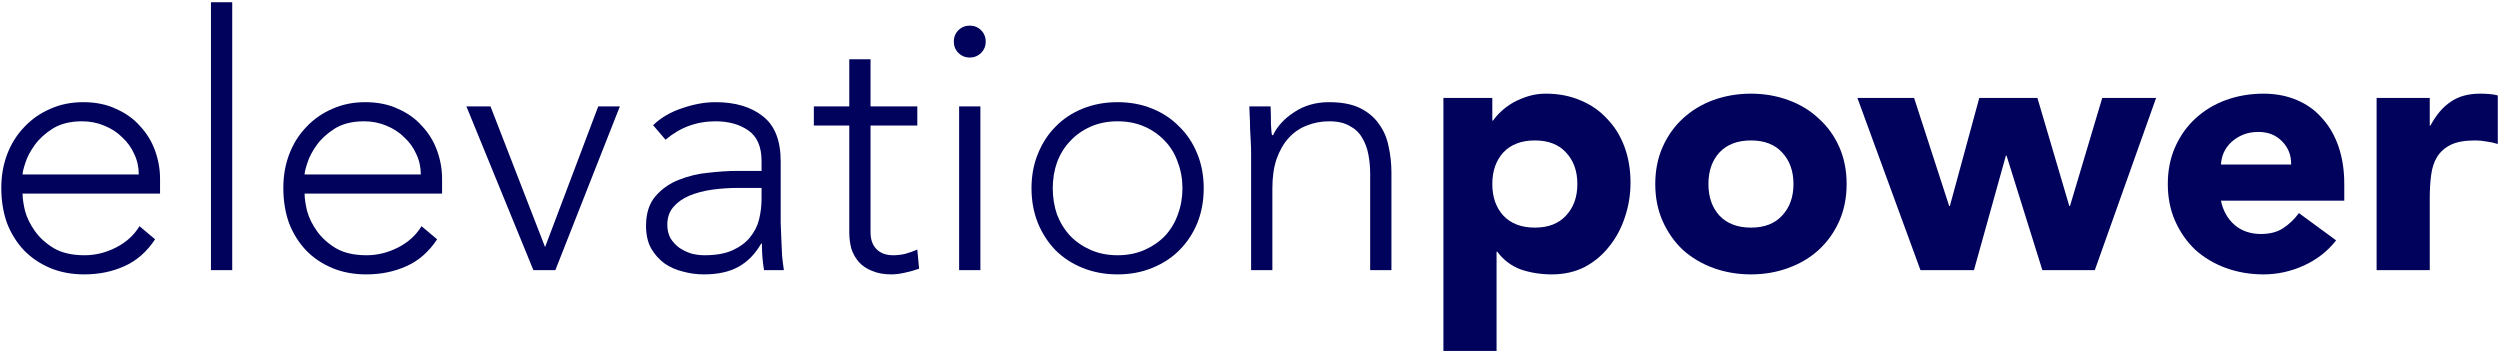
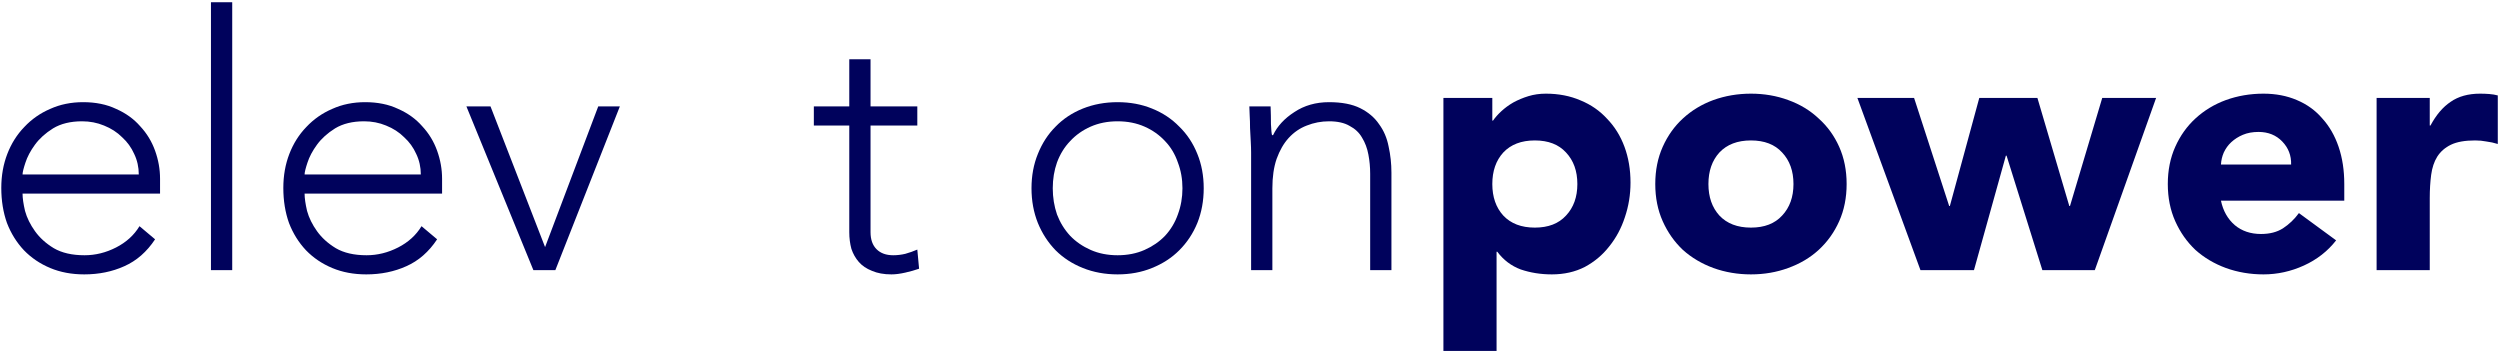
<svg xmlns="http://www.w3.org/2000/svg" width="981" height="138" viewBox="0 0 981 138" fill="none">
  <path d="M932.578 38.421H953.436V49.267H953.714C955.939 45.096 958.581 41.99 961.64 39.951C964.699 37.819 968.546 36.753 973.181 36.753C974.386 36.753 975.591 36.799 976.796 36.892C978.001 36.985 979.114 37.17 980.133 37.448V56.498C978.65 56.035 977.167 55.71 975.684 55.525C974.293 55.246 972.81 55.108 971.234 55.108C967.248 55.108 964.096 55.664 961.779 56.776C959.461 57.889 957.654 59.464 956.356 61.504C955.151 63.45 954.363 65.814 953.992 68.595C953.621 71.376 953.436 74.436 953.436 77.773V106H932.578V38.421Z" fill="#00025C" />
  <path d="M916.695 94.32C913.358 98.584 909.14 101.875 904.042 104.192C898.943 106.51 893.659 107.669 888.19 107.669C882.999 107.669 878.086 106.834 873.451 105.166C868.908 103.497 864.922 101.133 861.492 98.074C858.155 94.922 855.513 91.168 853.567 86.811C851.62 82.454 850.646 77.587 850.646 72.211C850.646 66.834 851.62 61.967 853.567 57.61C855.513 53.254 858.155 49.545 861.492 46.486C864.922 43.334 868.908 40.924 873.451 39.256C878.086 37.587 882.999 36.753 888.19 36.753C893.011 36.753 897.367 37.587 901.261 39.256C905.247 40.924 908.584 43.334 911.273 46.486C914.054 49.545 916.186 53.254 917.669 57.61C919.152 61.967 919.894 66.834 919.894 72.211V78.746H871.504C872.338 82.732 874.146 85.93 876.927 88.341C879.708 90.658 883.138 91.817 887.217 91.817C890.647 91.817 893.52 91.075 895.838 89.592C898.248 88.016 900.334 86.023 902.095 83.613L916.695 94.32ZM899.036 64.563C899.129 61.04 897.97 58.028 895.56 55.525C893.15 53.022 890.044 51.77 886.243 51.77C883.926 51.77 881.886 52.141 880.125 52.883C878.364 53.624 876.834 54.598 875.536 55.803C874.331 56.915 873.358 58.259 872.616 59.835C871.968 61.318 871.597 62.894 871.504 64.563H899.036Z" fill="#00025C" />
  <path d="M728.838 38.421H751.086L764.852 80.832H765.13L776.671 38.421H799.476L811.99 80.832H812.268L824.922 38.421H846.057L822.002 106H801.422L787.378 61.087H787.1L774.586 106H753.589L728.838 38.421Z" fill="#00025C" />
  <path d="M649.529 72.211C649.529 66.834 650.503 61.967 652.449 57.61C654.396 53.254 657.038 49.545 660.375 46.486C663.805 43.334 667.791 40.924 672.334 39.256C676.969 37.587 681.882 36.753 687.073 36.753C692.264 36.753 697.131 37.587 701.673 39.256C706.308 40.924 710.294 43.334 713.632 46.486C717.062 49.545 719.75 53.254 721.697 57.61C723.643 61.967 724.617 66.834 724.617 72.211C724.617 77.587 723.643 82.454 721.697 86.811C719.75 91.168 717.062 94.922 713.632 98.074C710.294 101.133 706.308 103.497 701.673 105.166C697.131 106.834 692.264 107.669 687.073 107.669C681.882 107.669 676.969 106.834 672.334 105.166C667.791 103.497 663.805 101.133 660.375 98.074C657.038 94.922 654.396 91.168 652.449 86.811C650.503 82.454 649.529 77.587 649.529 72.211ZM670.387 72.211C670.387 77.309 671.824 81.434 674.697 84.586C677.664 87.738 681.789 89.314 687.073 89.314C692.357 89.314 696.436 87.738 699.309 84.586C702.276 81.434 703.759 77.309 703.759 72.211C703.759 67.112 702.276 62.987 699.309 59.835C696.436 56.683 692.357 55.108 687.073 55.108C681.789 55.108 677.664 56.683 674.697 59.835C671.824 62.987 670.387 67.112 670.387 72.211Z" fill="#00025C" />
  <path d="M566.395 38.421H585.583V47.321H585.862C586.696 46.115 587.762 44.91 589.06 43.705C590.45 42.407 592.026 41.249 593.787 40.229C595.641 39.209 597.635 38.375 599.767 37.726C601.899 37.077 604.17 36.753 606.58 36.753C611.586 36.753 616.128 37.633 620.207 39.395C624.286 41.063 627.762 43.474 630.636 46.625C633.602 49.684 635.873 53.346 637.449 57.61C639.025 61.875 639.813 66.556 639.813 71.654C639.813 76.382 639.072 80.924 637.588 85.281C636.198 89.546 634.158 93.346 631.47 96.684C628.875 100.021 625.676 102.709 621.876 104.749C618.075 106.695 613.764 107.669 608.944 107.669C604.587 107.669 600.508 107.02 596.708 105.722C593 104.331 589.94 102.014 587.53 98.769H587.252V137.704H566.395V38.421ZM585.583 72.211C585.583 77.309 587.02 81.434 589.894 84.586C592.86 87.738 596.986 89.314 602.27 89.314C607.553 89.314 611.632 87.738 614.506 84.586C617.472 81.434 618.956 77.309 618.956 72.211C618.956 67.112 617.472 62.987 614.506 59.835C611.632 56.683 607.553 55.108 602.27 55.108C596.986 55.108 592.86 56.683 589.894 59.835C587.02 62.987 585.583 67.112 585.583 72.211Z" fill="#00025C" />
  <path d="M490.935 59.835C490.935 58.63 490.889 57.193 490.796 55.525C490.704 53.763 490.611 52.002 490.518 50.241C490.518 48.48 490.472 46.857 490.379 45.374C490.287 43.798 490.24 42.593 490.24 41.759H498.583C498.676 44.169 498.722 46.486 498.722 48.711C498.815 50.936 498.954 52.373 499.139 53.022H499.557C501.225 49.499 504.006 46.486 507.9 43.983C511.793 41.388 516.335 40.09 521.527 40.09C526.532 40.09 530.611 40.878 533.763 42.454C536.915 44.03 539.371 46.116 541.133 48.711C542.987 51.214 544.238 54.134 544.887 57.471C545.629 60.809 545.999 64.239 545.999 67.761V106H537.656V68.178C537.656 65.583 537.425 63.08 536.961 60.67C536.498 58.167 535.663 55.942 534.458 53.995C533.346 52.048 531.724 50.519 529.592 49.407C527.552 48.201 524.864 47.599 521.527 47.599C518.467 47.599 515.547 48.155 512.766 49.267C510.078 50.287 507.714 51.909 505.675 54.134C503.728 56.266 502.152 59.001 500.947 62.338C499.835 65.583 499.279 69.43 499.279 73.879V106H490.935V59.835Z" fill="#00025C" />
  <path d="M404.76 73.879C404.76 68.966 405.594 64.47 407.263 60.392C408.931 56.22 411.249 52.651 414.215 49.685C417.182 46.626 420.751 44.262 424.922 42.593C429.094 40.924 433.636 40.09 438.549 40.09C443.462 40.09 447.958 40.924 452.037 42.593C456.208 44.262 459.777 46.626 462.744 49.685C465.803 52.651 468.167 56.22 469.835 60.392C471.504 64.47 472.338 68.966 472.338 73.879C472.338 78.793 471.504 83.335 469.835 87.506C468.167 91.585 465.803 95.154 462.744 98.213C459.777 101.18 456.208 103.497 452.037 105.166C447.958 106.834 443.462 107.669 438.549 107.669C433.636 107.669 429.094 106.834 424.922 105.166C420.751 103.497 417.182 101.18 414.215 98.213C411.249 95.154 408.931 91.585 407.263 87.506C405.594 83.335 404.76 78.793 404.76 73.879ZM413.103 73.879C413.103 77.495 413.659 80.925 414.771 84.169C415.976 87.321 417.691 90.102 419.916 92.512C422.141 94.83 424.829 96.684 427.981 98.074C431.133 99.465 434.656 100.16 438.549 100.16C442.442 100.16 445.965 99.465 449.117 98.074C452.269 96.684 454.957 94.83 457.182 92.512C459.407 90.102 461.075 87.321 462.188 84.169C463.393 80.925 463.995 77.495 463.995 73.879C463.995 70.264 463.393 66.88 462.188 63.729C461.075 60.484 459.407 57.703 457.182 55.386C454.957 52.975 452.269 51.075 449.117 49.685C445.965 48.294 442.442 47.599 438.549 47.599C434.656 47.599 431.133 48.294 427.981 49.685C424.829 51.075 422.141 52.975 419.916 55.386C417.691 57.703 415.976 60.484 414.771 63.729C413.659 66.88 413.103 70.264 413.103 73.879Z" fill="#00025C" />
-   <path d="M376.361 41.759H384.704V106H376.361V41.759ZM374.275 16.312C374.275 14.551 374.878 13.068 376.083 11.863C377.288 10.658 378.771 10.055 380.533 10.055C382.294 10.055 383.777 10.658 384.982 11.863C386.187 13.068 386.79 14.551 386.79 16.312C386.79 18.074 386.187 19.557 384.982 20.762C383.777 21.967 382.294 22.57 380.533 22.57C378.771 22.57 377.288 21.967 376.083 20.762C374.878 19.557 374.275 18.074 374.275 16.312Z" fill="#00025C" />
  <path d="M359.954 49.267H341.6V91.122C341.6 93.995 342.388 96.22 343.964 97.796C345.539 99.372 347.718 100.16 350.499 100.16C352.075 100.16 353.651 99.975 355.227 99.604C356.895 99.14 358.471 98.584 359.954 97.935L360.65 105.444C359.074 106 357.266 106.51 355.227 106.973C353.187 107.437 351.38 107.669 349.804 107.669C346.837 107.669 344.288 107.205 342.156 106.278C340.024 105.444 338.309 104.285 337.011 102.802C335.713 101.319 334.74 99.604 334.091 97.657C333.535 95.618 333.257 93.439 333.257 91.122V49.267H319.352V41.759H333.257V23.265H341.6V41.759H359.954V49.267Z" fill="#00025C" />
-   <path d="M306.343 79.024C306.343 82.176 306.343 85.003 306.343 87.506C306.436 90.009 306.529 92.327 306.621 94.459C306.714 96.591 306.807 98.584 306.899 100.438C307.085 102.292 307.316 104.146 307.595 106H299.808C299.252 102.848 298.973 99.372 298.973 95.571H298.695C296.285 99.743 293.272 102.802 289.657 104.749C286.134 106.695 281.638 107.669 276.169 107.669C273.388 107.669 270.653 107.298 267.965 106.556C265.277 105.907 262.867 104.841 260.735 103.358C258.602 101.782 256.841 99.789 255.451 97.379C254.153 94.969 253.504 92.049 253.504 88.619C253.504 83.706 254.755 79.812 257.258 76.939C259.761 74.065 262.82 71.933 266.436 70.542C270.144 69.059 274.037 68.132 278.116 67.761C282.287 67.298 285.949 67.066 289.101 67.066H298.834V63.172C298.834 57.611 297.119 53.624 293.69 51.214C290.26 48.804 285.949 47.599 280.758 47.599C273.342 47.599 266.806 50.009 261.152 54.829L256.285 49.128C259.344 46.162 263.145 43.937 267.687 42.454C272.229 40.878 276.586 40.09 280.758 40.09C288.545 40.09 294.756 41.944 299.391 45.652C304.026 49.267 306.343 55.154 306.343 63.312V79.024ZM289.657 73.74C286.134 73.74 282.705 73.972 279.367 74.436C276.123 74.899 273.156 75.687 270.468 76.799C267.872 77.912 265.787 79.395 264.211 81.249C262.635 83.103 261.847 85.421 261.847 88.202C261.847 90.148 262.264 91.91 263.098 93.486C264.025 94.969 265.184 96.22 266.575 97.24C267.965 98.167 269.495 98.909 271.163 99.465C272.925 99.928 274.686 100.16 276.447 100.16C280.897 100.16 284.559 99.511 287.432 98.213C290.306 96.915 292.577 95.247 294.246 93.207C296.007 91.075 297.212 88.711 297.861 86.116C298.51 83.427 298.834 80.739 298.834 78.051V73.74H289.657Z" fill="#00025C" />
  <path d="M183.02 41.759H192.475L213.889 96.962L234.746 41.759H243.228L217.921 106H209.3L183.02 41.759Z" fill="#00025C" />
  <path d="M171.526 93.903C168.281 98.816 164.249 102.338 159.428 104.47C154.701 106.603 149.463 107.669 143.716 107.669C138.802 107.669 134.353 106.834 130.367 105.166C126.381 103.497 122.951 101.18 120.077 98.213C117.203 95.154 114.978 91.585 113.403 87.506C111.919 83.335 111.178 78.746 111.178 73.74C111.178 68.92 111.966 64.47 113.542 60.392C115.118 56.313 117.342 52.79 120.216 49.824C123.09 46.764 126.473 44.401 130.367 42.732C134.26 40.971 138.571 40.09 143.298 40.09C148.212 40.09 152.522 40.971 156.23 42.732C160.031 44.401 163.183 46.672 165.686 49.545C168.281 52.327 170.228 55.525 171.526 59.14C172.823 62.755 173.472 66.417 173.472 70.125V75.965H119.521C119.521 77.726 119.845 79.998 120.494 82.779C121.236 85.467 122.534 88.109 124.388 90.704C126.242 93.3 128.698 95.525 131.757 97.379C134.909 99.233 138.941 100.16 143.855 100.16C148.119 100.16 152.244 99.14 156.23 97.101C160.216 95.061 163.275 92.28 165.407 88.758L171.526 93.903ZM165.129 68.456C165.129 65.583 164.527 62.894 163.322 60.392C162.209 57.889 160.633 55.71 158.594 53.856C156.647 51.909 154.283 50.38 151.502 49.267C148.814 48.155 145.94 47.599 142.881 47.599C138.339 47.599 134.538 48.526 131.479 50.38C128.513 52.234 126.149 54.366 124.388 56.776C122.626 59.186 121.375 61.55 120.633 63.868C119.892 66.093 119.521 67.622 119.521 68.456H165.129Z" fill="#00025C" />
  <path d="M82.779 0.878H91.122V106H82.779V0.878Z" fill="#00025C" />
  <path d="M60.856 93.903C57.611 98.816 53.579 102.338 48.758 104.47C44.031 106.603 38.793 107.669 33.046 107.669C28.133 107.669 23.683 106.834 19.697 105.166C15.711 103.497 12.281 101.18 9.407 98.213C6.533 95.154 4.309 91.585 2.733 87.506C1.249 83.335 0.508 78.746 0.508 73.74C0.508 68.92 1.296 64.47 2.872 60.392C4.448 56.313 6.672 52.79 9.546 49.824C12.42 46.764 15.803 44.401 19.697 42.732C23.59 40.971 27.901 40.09 32.629 40.09C37.542 40.09 41.852 40.971 45.56 42.732C49.361 44.401 52.513 46.672 55.016 49.545C57.611 52.327 59.558 55.525 60.856 59.14C62.154 62.755 62.803 66.417 62.803 70.125V75.965H8.851C8.851 77.726 9.175 79.998 9.824 82.779C10.566 85.467 11.864 88.109 13.718 90.704C15.572 93.3 18.028 95.525 21.087 97.379C24.239 99.233 28.272 100.16 33.185 100.16C37.449 100.16 41.574 99.14 45.56 97.101C49.546 95.061 52.605 92.28 54.737 88.758L60.856 93.903ZM54.459 68.456C54.459 65.583 53.857 62.894 52.652 60.392C51.539 57.889 49.964 55.71 47.924 53.856C45.977 51.909 43.614 50.38 40.833 49.267C38.144 48.155 35.27 47.599 32.211 47.599C27.669 47.599 23.868 48.526 20.809 50.38C17.843 52.234 15.479 54.366 13.718 56.776C11.956 59.186 10.705 61.55 9.963 63.868C9.222 66.093 8.851 67.622 8.851 68.456H54.459Z" fill="#00025C" />
</svg>